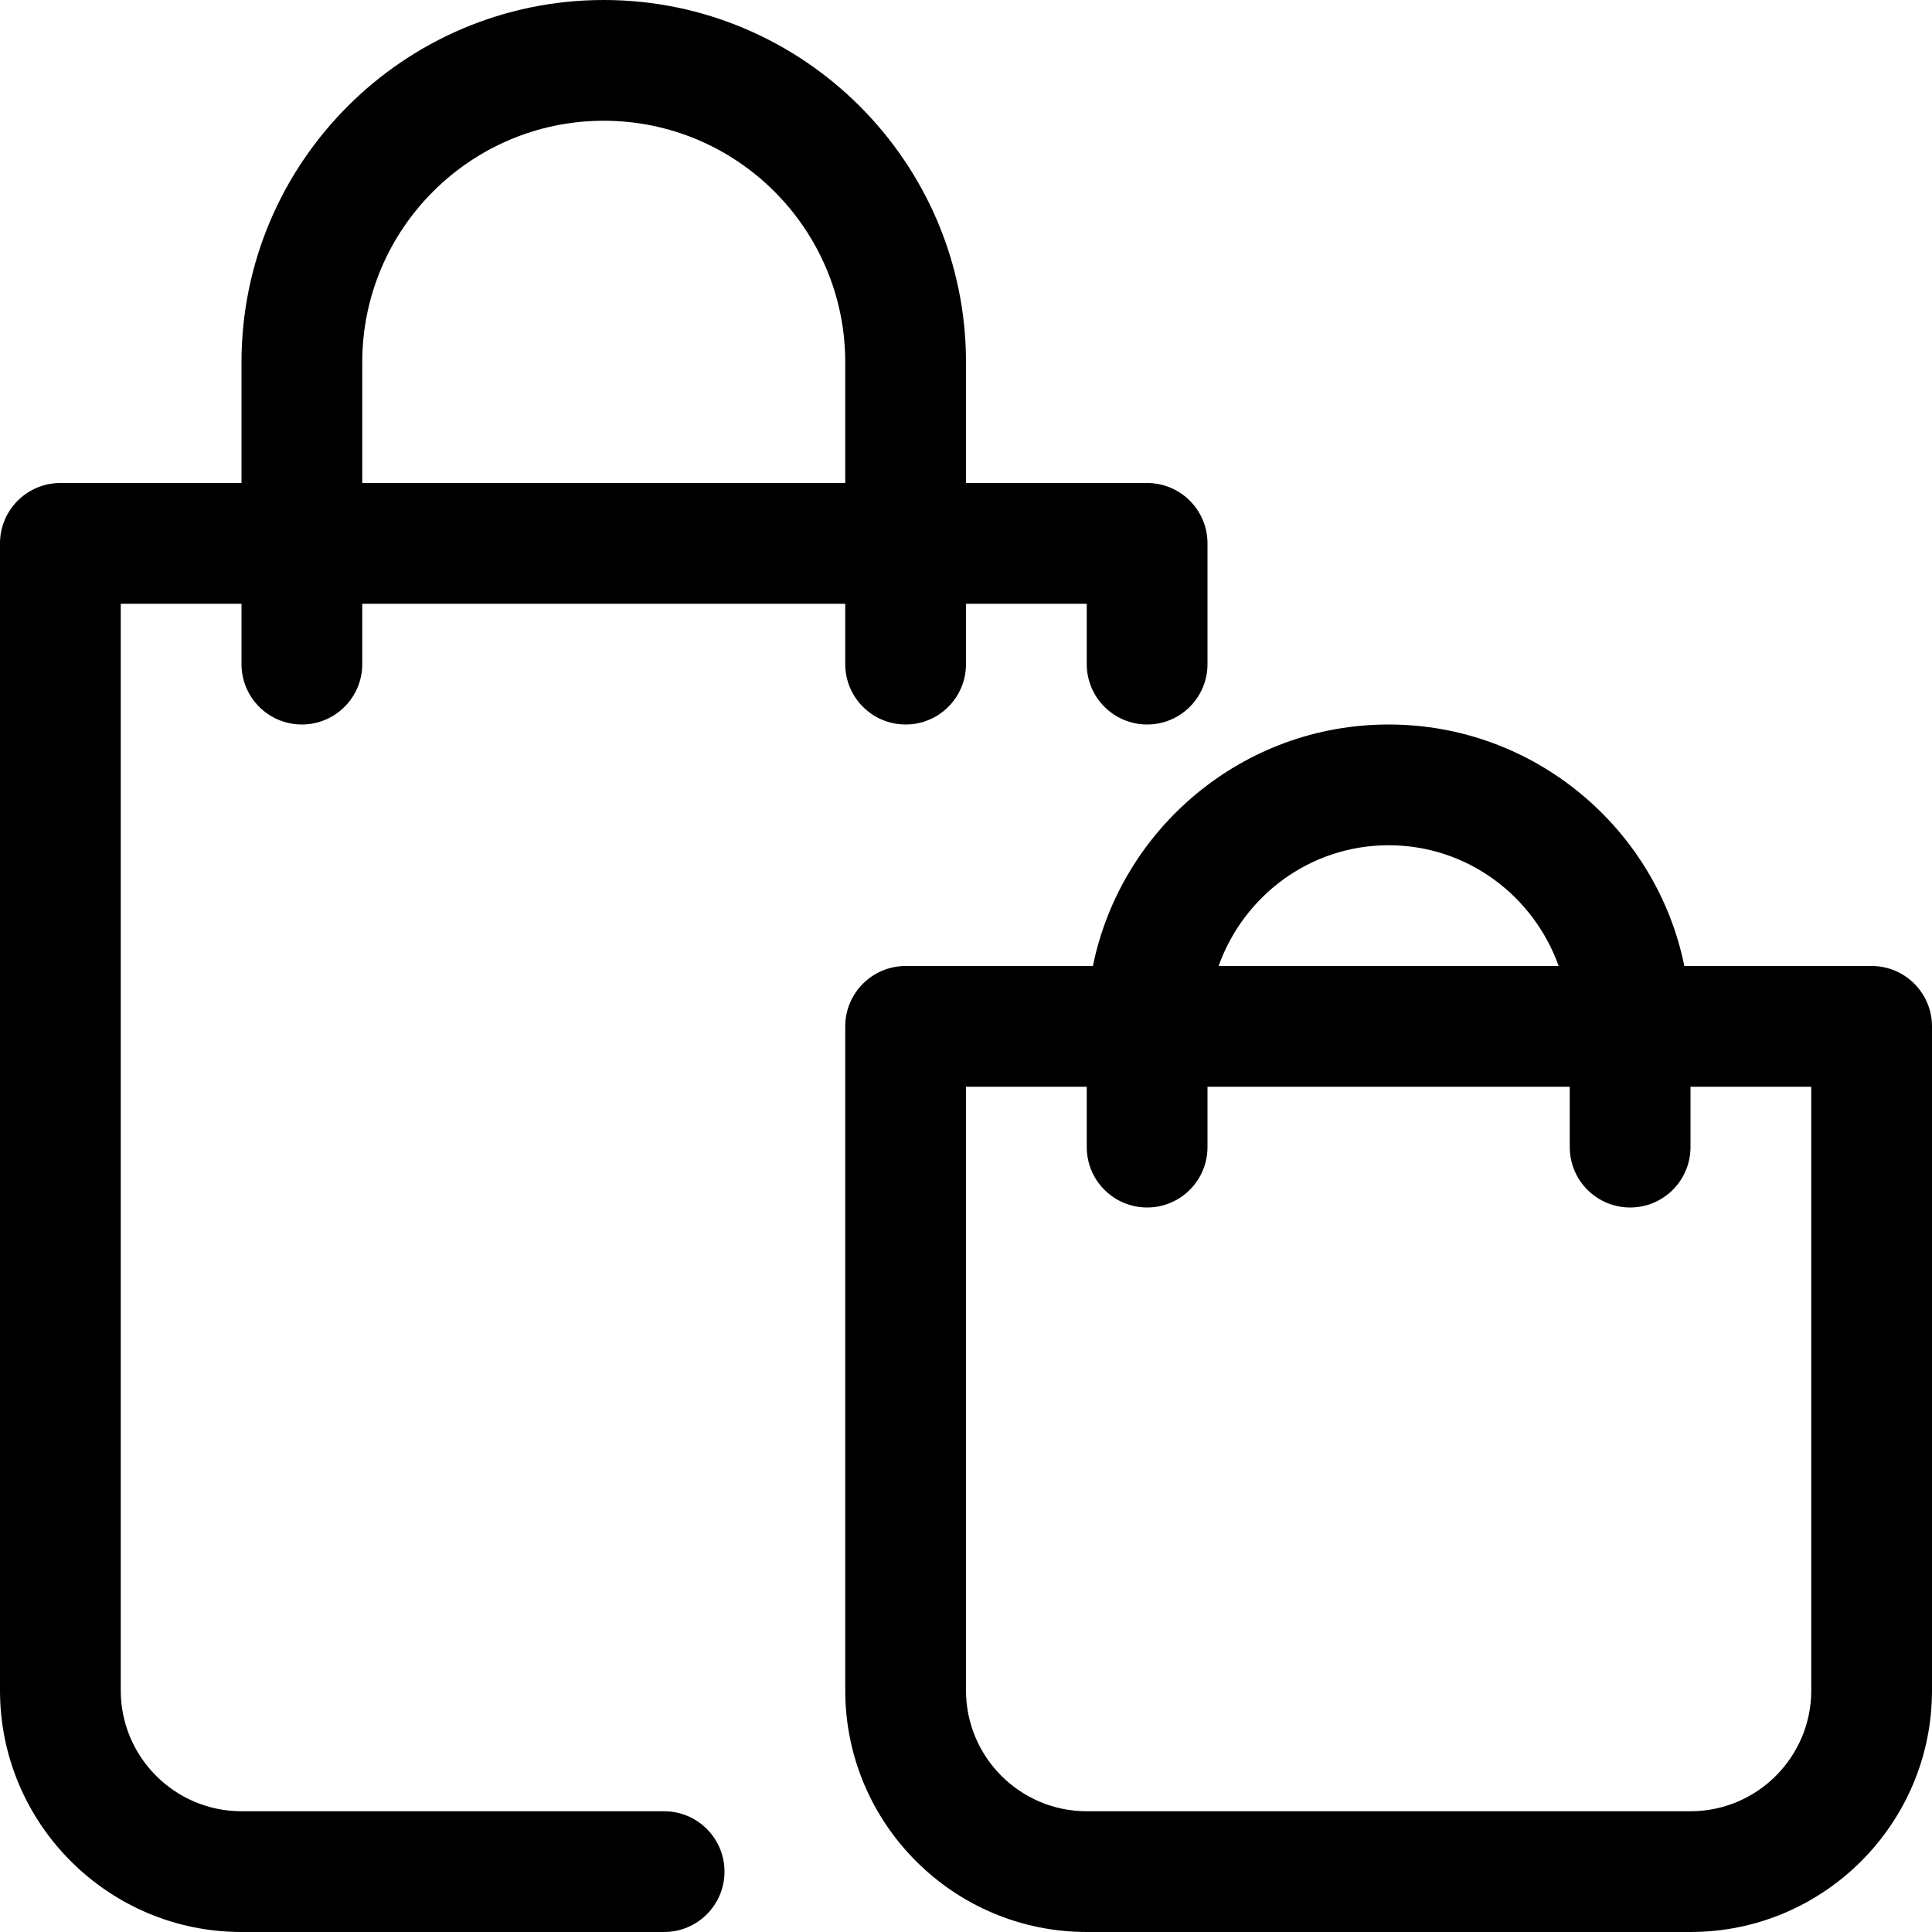
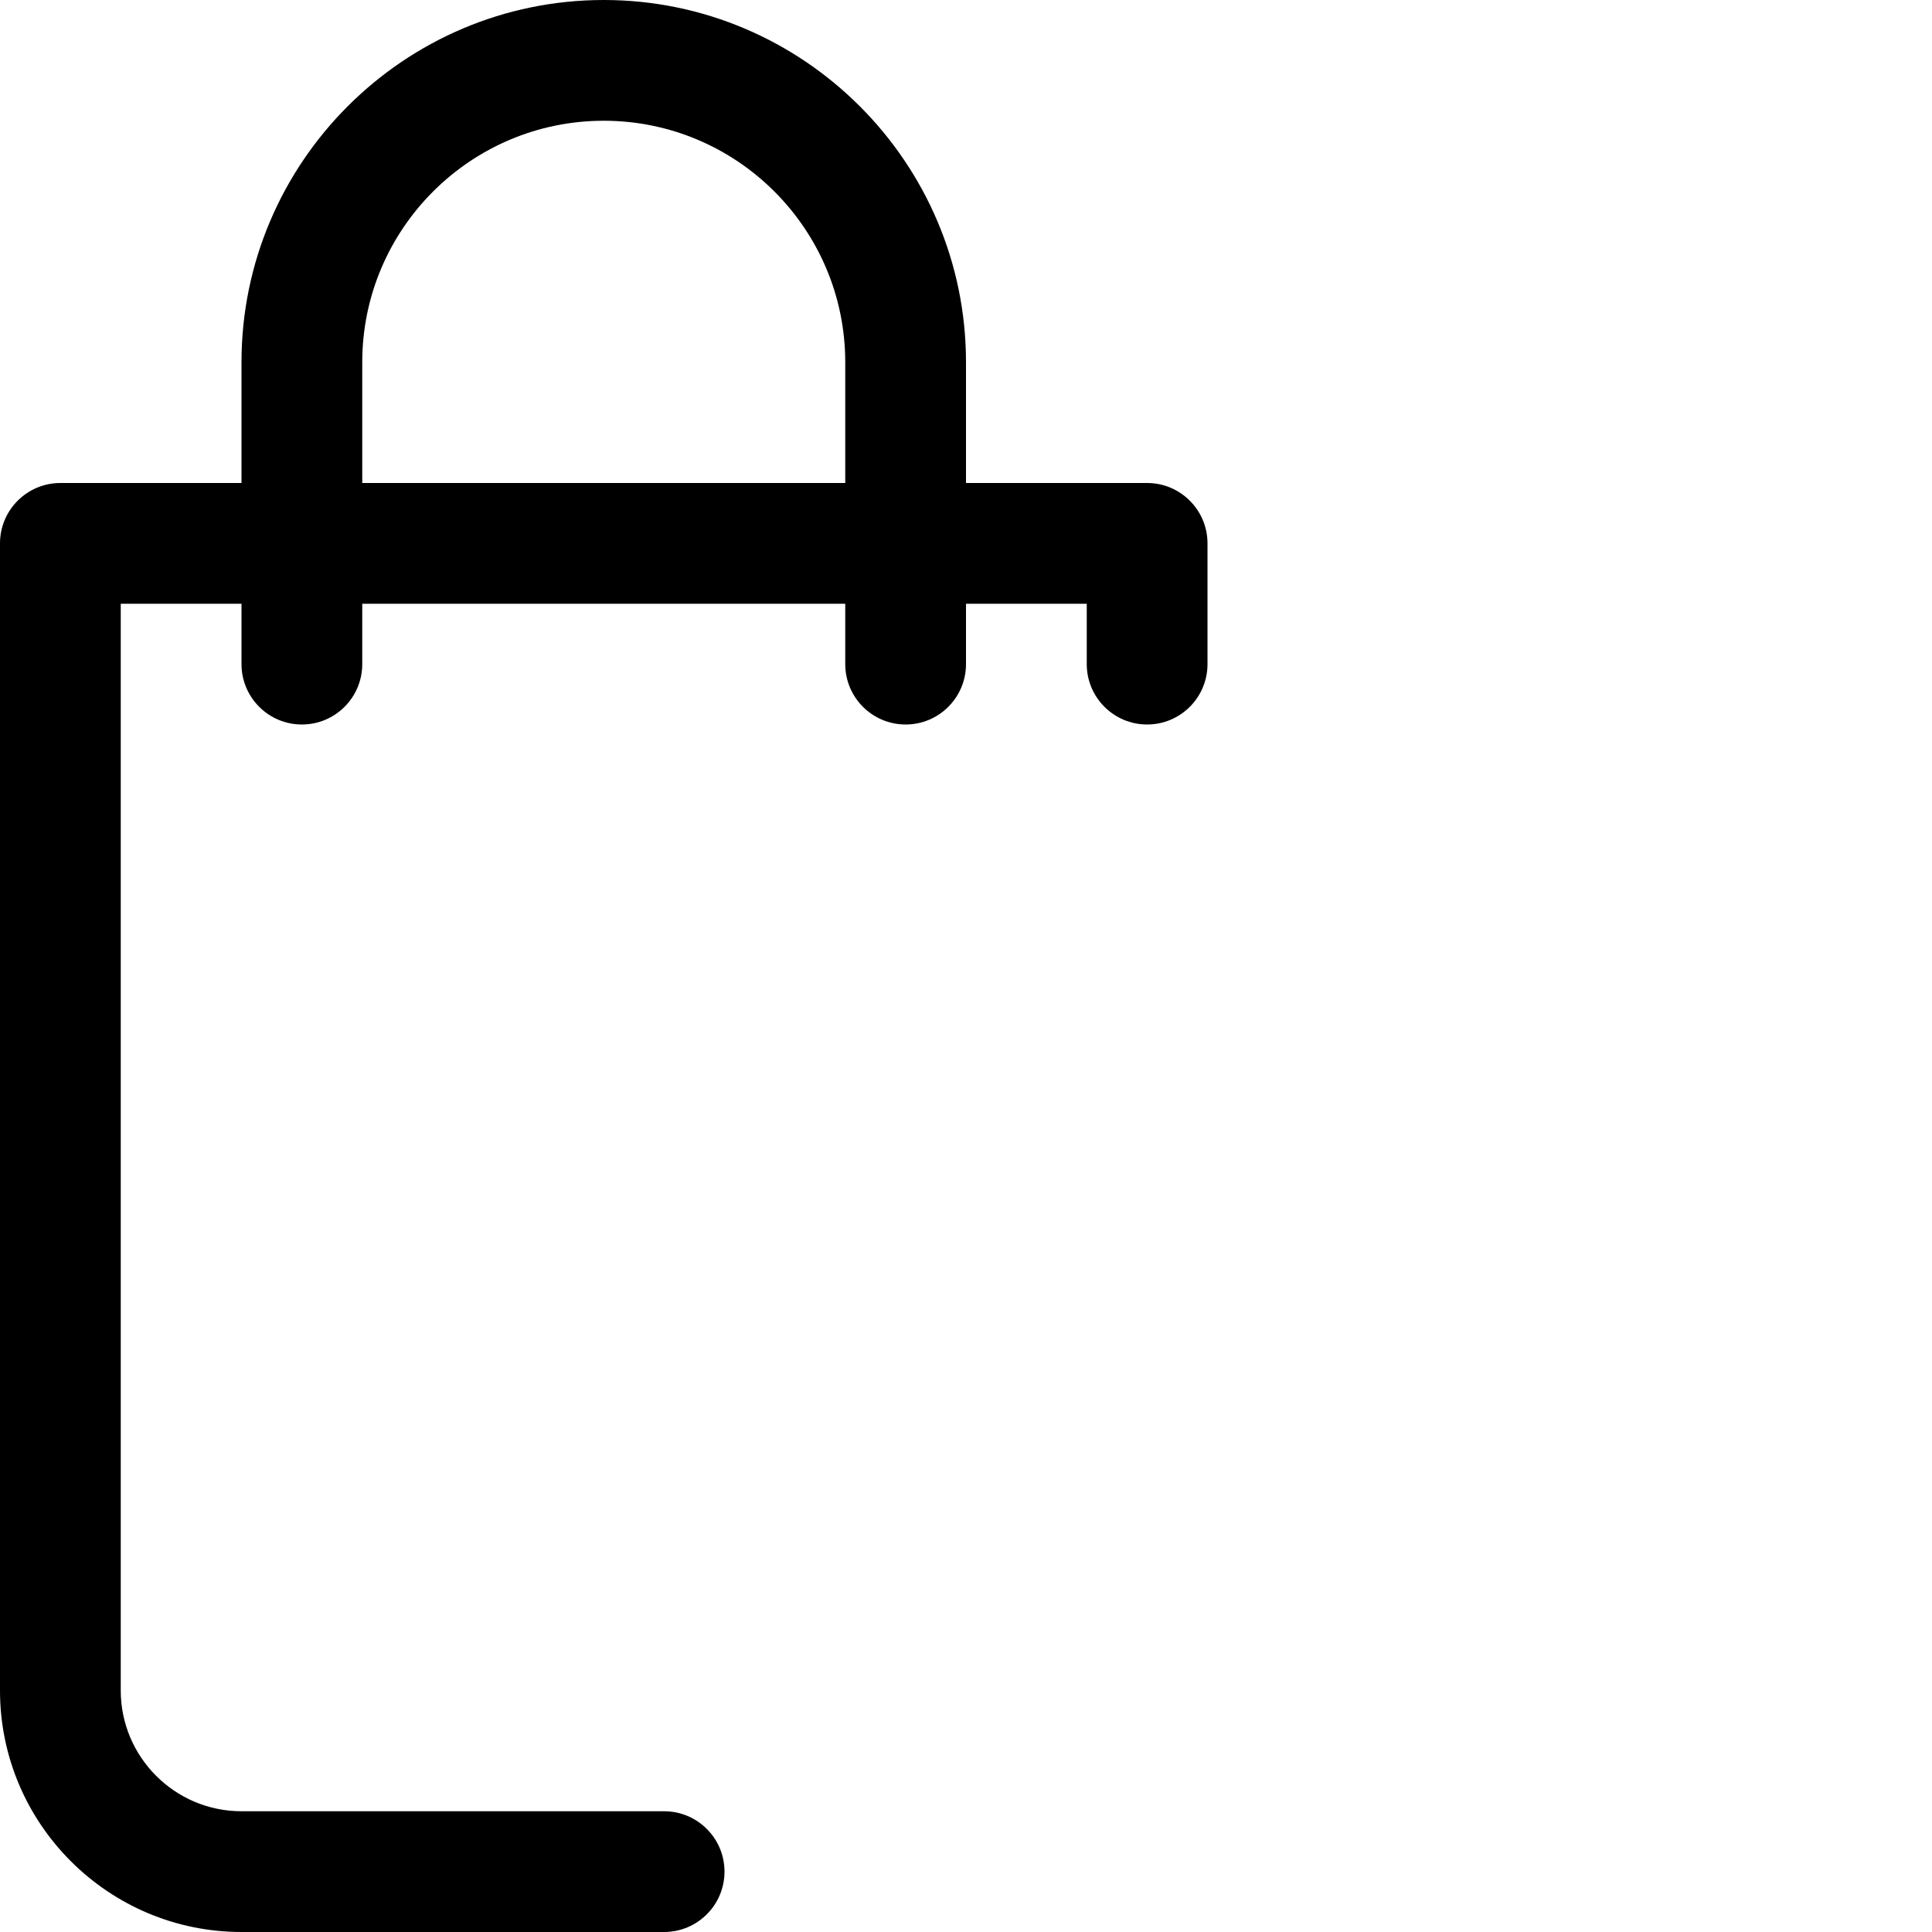
<svg xmlns="http://www.w3.org/2000/svg" version="1.1" id="Capa_1" x="0px" y="0px" viewBox="0 0 512 512" style="enable-background:new 0 0 512 512;" xml:space="preserve">
  <g>
    <g>
      <path d="M304,128h-48V96c0-52.928-43.072-96-96-96c-52.928,0-96,43.072-96,96v32H16c-8.832,0-16,7.168-16,16v304    c0,35.296,28.704,64,64,64h112c8.832,0,16-7.168,16-16c0-8.832-7.168-16-16-16H64c-17.664,0-32-14.368-32-32V160h32v16    c0,8.832,7.168,16,16,16c8.832,0,16-7.168,16-16v-16h128v16c0,8.832,7.168,16,16,16c8.832,0,16-7.168,16-16v-16h32v16    c0,8.832,7.168,16,16,16c8.832,0,16-7.168,16-16v-32C320,135.168,312.832,128,304,128z M224,128H96V96c0-35.296,28.704-64,64-64    s64,28.704,64,64V128z" />
    </g>
  </g>
  <g>
    <g>
-       <path d="M496,256h-49.632c-7.424-36.48-39.744-64-78.368-64s-70.944,27.52-78.368,64H240c-8.832,0-16,7.168-16,16v176    c0,35.296,28.704,64,64,64h160c35.296,0,64-28.704,64-64V272C512,263.168,504.832,256,496,256z M368,224    c20.832,0,38.432,13.408,45.056,32h-90.112C329.568,237.408,347.168,224,368,224z M480,448c0,17.632-14.336,32-32,32H288    c-17.664,0-32-14.368-32-32V288h32v16c0,8.832,7.168,16,16,16c8.832,0,16-7.168,16-16v-16h96v16c0,8.832,7.168,16,16,16    c8.832,0,16-7.168,16-16v-16h32V448z" />
-     </g>
+       </g>
  </g>
  <g>
</g>
  <g>
</g>
  <g>
</g>
  <g>
</g>
  <g>
</g>
  <g>
</g>
  <g>
</g>
  <g>
</g>
  <g>
</g>
  <g>
</g>
  <g>
</g>
  <g>
</g>
  <g>
</g>
  <g>
</g>
  <g>
</g>
</svg>